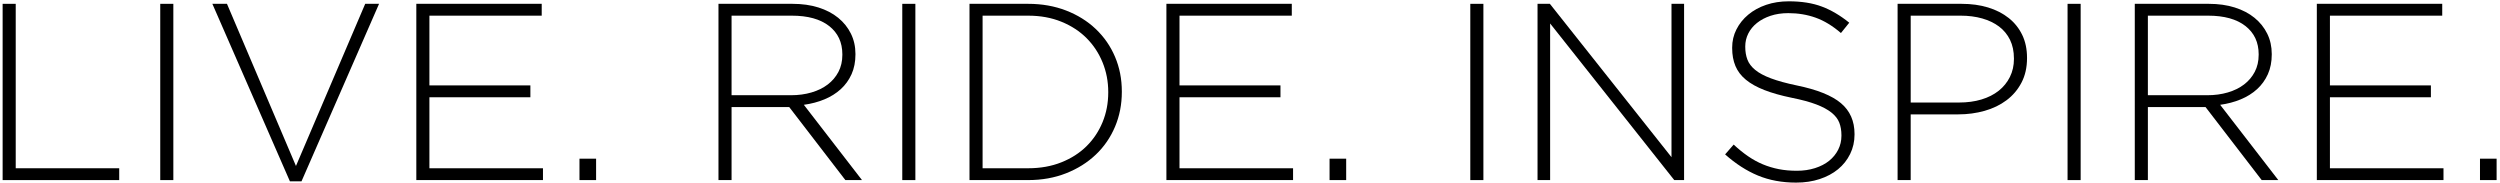
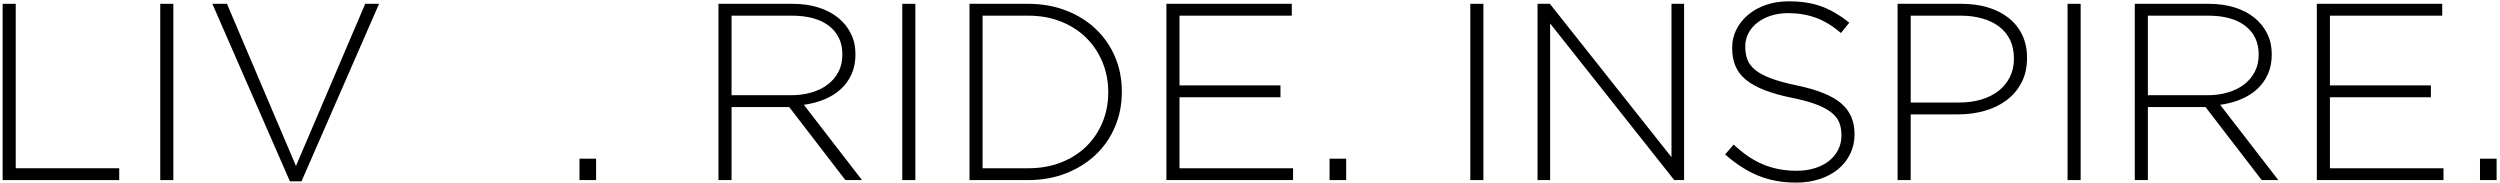
<svg xmlns="http://www.w3.org/2000/svg" version="1.1" x="0px" y="0px" width="424px" height="31px" viewBox="-0.446 -0.223 424 31" enable-background="new -0.446 -0.223 424 31" xml:space="preserve">
  <defs>
</defs>
  <path d="M0,30.319V0.426h2.22v27.887h17.552v2.007H0z" />
  <path d="M26.732,30.319V0.426h2.221v29.894H26.732z" />
  <path d="M50.688,30.533h-1.964L35.571,0.426h2.477l11.701,27.502L61.493,0.426h2.349L50.688,30.533z" />
-   <path d="M70.162,30.319V0.426h21.267v2.008H72.382v11.829h17.125v2.007H72.382v12.043h19.26v2.007H70.162z" />
  <path d="M97.834,30.319v-3.63h2.818v3.63H97.834z" />
  <path d="M142.929,30.319l-9.523-12.384h-9.779v12.384h-2.22V0.426h12.555c1.623,0,3.089,0.207,4.399,0.619  c1.309,0.414,2.427,0.998,3.352,1.752c0.925,0.754,1.644,1.65,2.156,2.689c0.513,1.04,0.769,2.186,0.769,3.438V9.01  c0,1.254-0.221,2.37-0.661,3.353c-0.442,0.981-1.054,1.829-1.836,2.541c-0.784,0.712-1.708,1.288-2.776,1.729  c-1.068,0.441-2.228,0.747-3.48,0.918l9.864,12.769H142.929z M142.417,8.988c0-2.027-0.747-3.627-2.242-4.798  c-1.495-1.171-3.608-1.757-6.341-1.757h-10.207v13.494h10.079c1.252,0,2.413-0.156,3.48-0.471c1.068-0.313,1.986-0.764,2.754-1.35  c0.769-0.586,1.374-1.299,1.815-2.143c0.441-0.842,0.662-1.806,0.662-2.892V8.988z" />
  <path d="M152.58,30.319V0.426h2.221v29.894H152.58z" />
  <path d="M188.664,21.266c-0.769,1.822-1.857,3.402-3.267,4.74c-1.409,1.339-3.09,2.392-5.039,3.16  c-1.95,0.77-4.093,1.153-6.427,1.153h-9.95V0.426h9.95c2.334,0,4.477,0.379,6.427,1.133c1.949,0.754,3.63,1.801,5.039,3.139  s2.498,2.91,3.267,4.719s1.153,3.766,1.153,5.871v0.086C189.817,17.48,189.433,19.444,188.664,21.266z M187.512,15.373  c0-1.771-0.32-3.441-0.961-5.013s-1.545-2.942-2.712-4.113c-1.168-1.171-2.591-2.1-4.271-2.785c-1.681-0.686-3.56-1.028-5.637-1.028  h-7.729v25.879h7.729c2.077,0,3.956-0.336,5.637-1.008c1.68-0.67,3.103-1.584,4.271-2.741c1.167-1.157,2.071-2.513,2.712-4.07  c0.641-1.557,0.961-3.235,0.961-5.034V15.373z" />
  <path d="M197.376,30.319V0.426h21.266v2.008h-19.045v11.829h17.124v2.007h-17.124v12.043h19.26v2.007H197.376z" />
  <path d="M225.048,30.319v-3.63h2.818v3.63H225.048z" />
  <path d="M248.917,30.319V0.426h2.221v29.894H248.917z" />
  <path d="M283.507,30.319L262.455,3.758v26.562h-2.135V0.426h2.092l20.627,26.008V0.426h2.135v29.894H283.507z" />
  <path d="M313.335,25.899c-0.498,1.011-1.182,1.872-2.049,2.583c-0.869,0.713-1.908,1.268-3.117,1.666  c-1.211,0.398-2.541,0.598-3.992,0.598c-2.393,0-4.549-0.398-6.471-1.195s-3.779-1.992-5.572-3.588l1.451-1.665  c0.826,0.769,1.645,1.431,2.455,1.985c0.813,0.556,1.645,1.012,2.498,1.367c0.855,0.356,1.752,0.627,2.691,0.812  s1.965,0.277,3.074,0.277c1.111,0,2.135-0.149,3.074-0.448s1.736-0.711,2.393-1.238c0.654-0.527,1.166-1.153,1.537-1.879  c0.369-0.727,0.555-1.516,0.555-2.371v-0.085c0-0.796-0.121-1.509-0.363-2.135s-0.684-1.196-1.322-1.708  c-0.641-0.513-1.502-0.975-2.584-1.389c-1.082-0.412-2.477-0.789-4.186-1.131c-1.793-0.37-3.33-0.805-4.611-1.303  s-2.328-1.082-3.139-1.751c-0.813-0.669-1.404-1.444-1.773-2.327s-0.555-1.893-0.555-3.032V7.857c0-1.111,0.242-2.143,0.727-3.097  c0.482-0.953,1.152-1.786,2.006-2.498c0.855-0.712,1.865-1.267,3.033-1.665C300.261,0.199,301.542,0,302.937,0  c2.164,0,4.037,0.299,5.617,0.896s3.123,1.509,4.633,2.732l-1.41,1.751c-1.424-1.224-2.854-2.093-4.291-2.604  c-1.438-0.513-2.982-0.77-4.633-0.77c-1.111,0-2.115,0.15-3.012,0.449s-1.664,0.705-2.305,1.217  c-0.641,0.513-1.133,1.11-1.475,1.793c-0.342,0.684-0.512,1.41-0.512,2.179v0.085c0,0.798,0.121,1.516,0.363,2.156  c0.24,0.641,0.684,1.225,1.324,1.752s1.529,1.003,2.668,1.43c1.139,0.428,2.59,0.826,4.355,1.196  c3.473,0.712,5.979,1.716,7.516,3.011c1.539,1.295,2.307,3.039,2.307,5.23v0.086C314.083,23.785,313.833,24.889,313.335,25.899z" />
  <path d="M342.398,13.793c-0.627,1.195-1.475,2.192-2.541,2.989c-1.068,0.798-2.307,1.396-3.717,1.794  c-1.408,0.398-2.896,0.598-4.461,0.598h-8.072v11.146h-2.221V0.426h10.848c1.65,0,3.152,0.207,4.504,0.619  c1.354,0.414,2.52,1.012,3.502,1.795s1.744,1.736,2.285,2.86c0.541,1.125,0.813,2.413,0.813,3.864V9.65  C343.337,11.217,343.023,12.598,342.398,13.793z M341.117,9.692c0-1.202-0.223-2.255-0.662-3.157  c-0.441-0.901-1.063-1.652-1.857-2.255c-0.799-0.601-1.752-1.06-2.861-1.374c-1.111-0.315-2.336-0.473-3.674-0.473h-8.455v14.732  h8.199c1.395,0,2.662-0.171,3.801-0.515s2.113-0.837,2.926-1.481c0.811-0.645,1.443-1.426,1.9-2.342  c0.455-0.916,0.684-1.933,0.684-3.049V9.692z" />
  <path d="M350.212,30.319V0.426h2.221v29.894H350.212z" />
  <path d="M383.136,30.319l-9.523-12.384h-9.779v12.384h-2.221V0.426h12.555c1.623,0,3.09,0.207,4.398,0.619  c1.311,0.414,2.428,0.998,3.354,1.752c0.924,0.754,1.645,1.65,2.156,2.689c0.512,1.04,0.768,2.186,0.768,3.438V9.01  c0,1.254-0.221,2.37-0.66,3.353c-0.443,0.981-1.055,1.829-1.838,2.541s-1.707,1.288-2.775,1.729  c-1.066,0.441-2.229,0.747-3.48,0.918l9.865,12.769H383.136z M382.625,8.988c0-2.027-0.748-3.627-2.242-4.798  c-1.496-1.171-3.609-1.757-6.342-1.757h-10.207v13.494h10.078c1.252,0,2.412-0.156,3.48-0.471c1.068-0.313,1.986-0.764,2.754-1.35  c0.77-0.586,1.373-1.299,1.816-2.143c0.439-0.842,0.662-1.806,0.662-2.892V8.988z" />
  <path d="M392.488,30.319V0.426h21.268v2.008h-19.047v11.829h17.125v2.007h-17.125v12.043h19.26v2.007H392.488z" />
  <path d="M420.16,30.319v-3.63h2.818v3.63H420.16z" />
</svg>